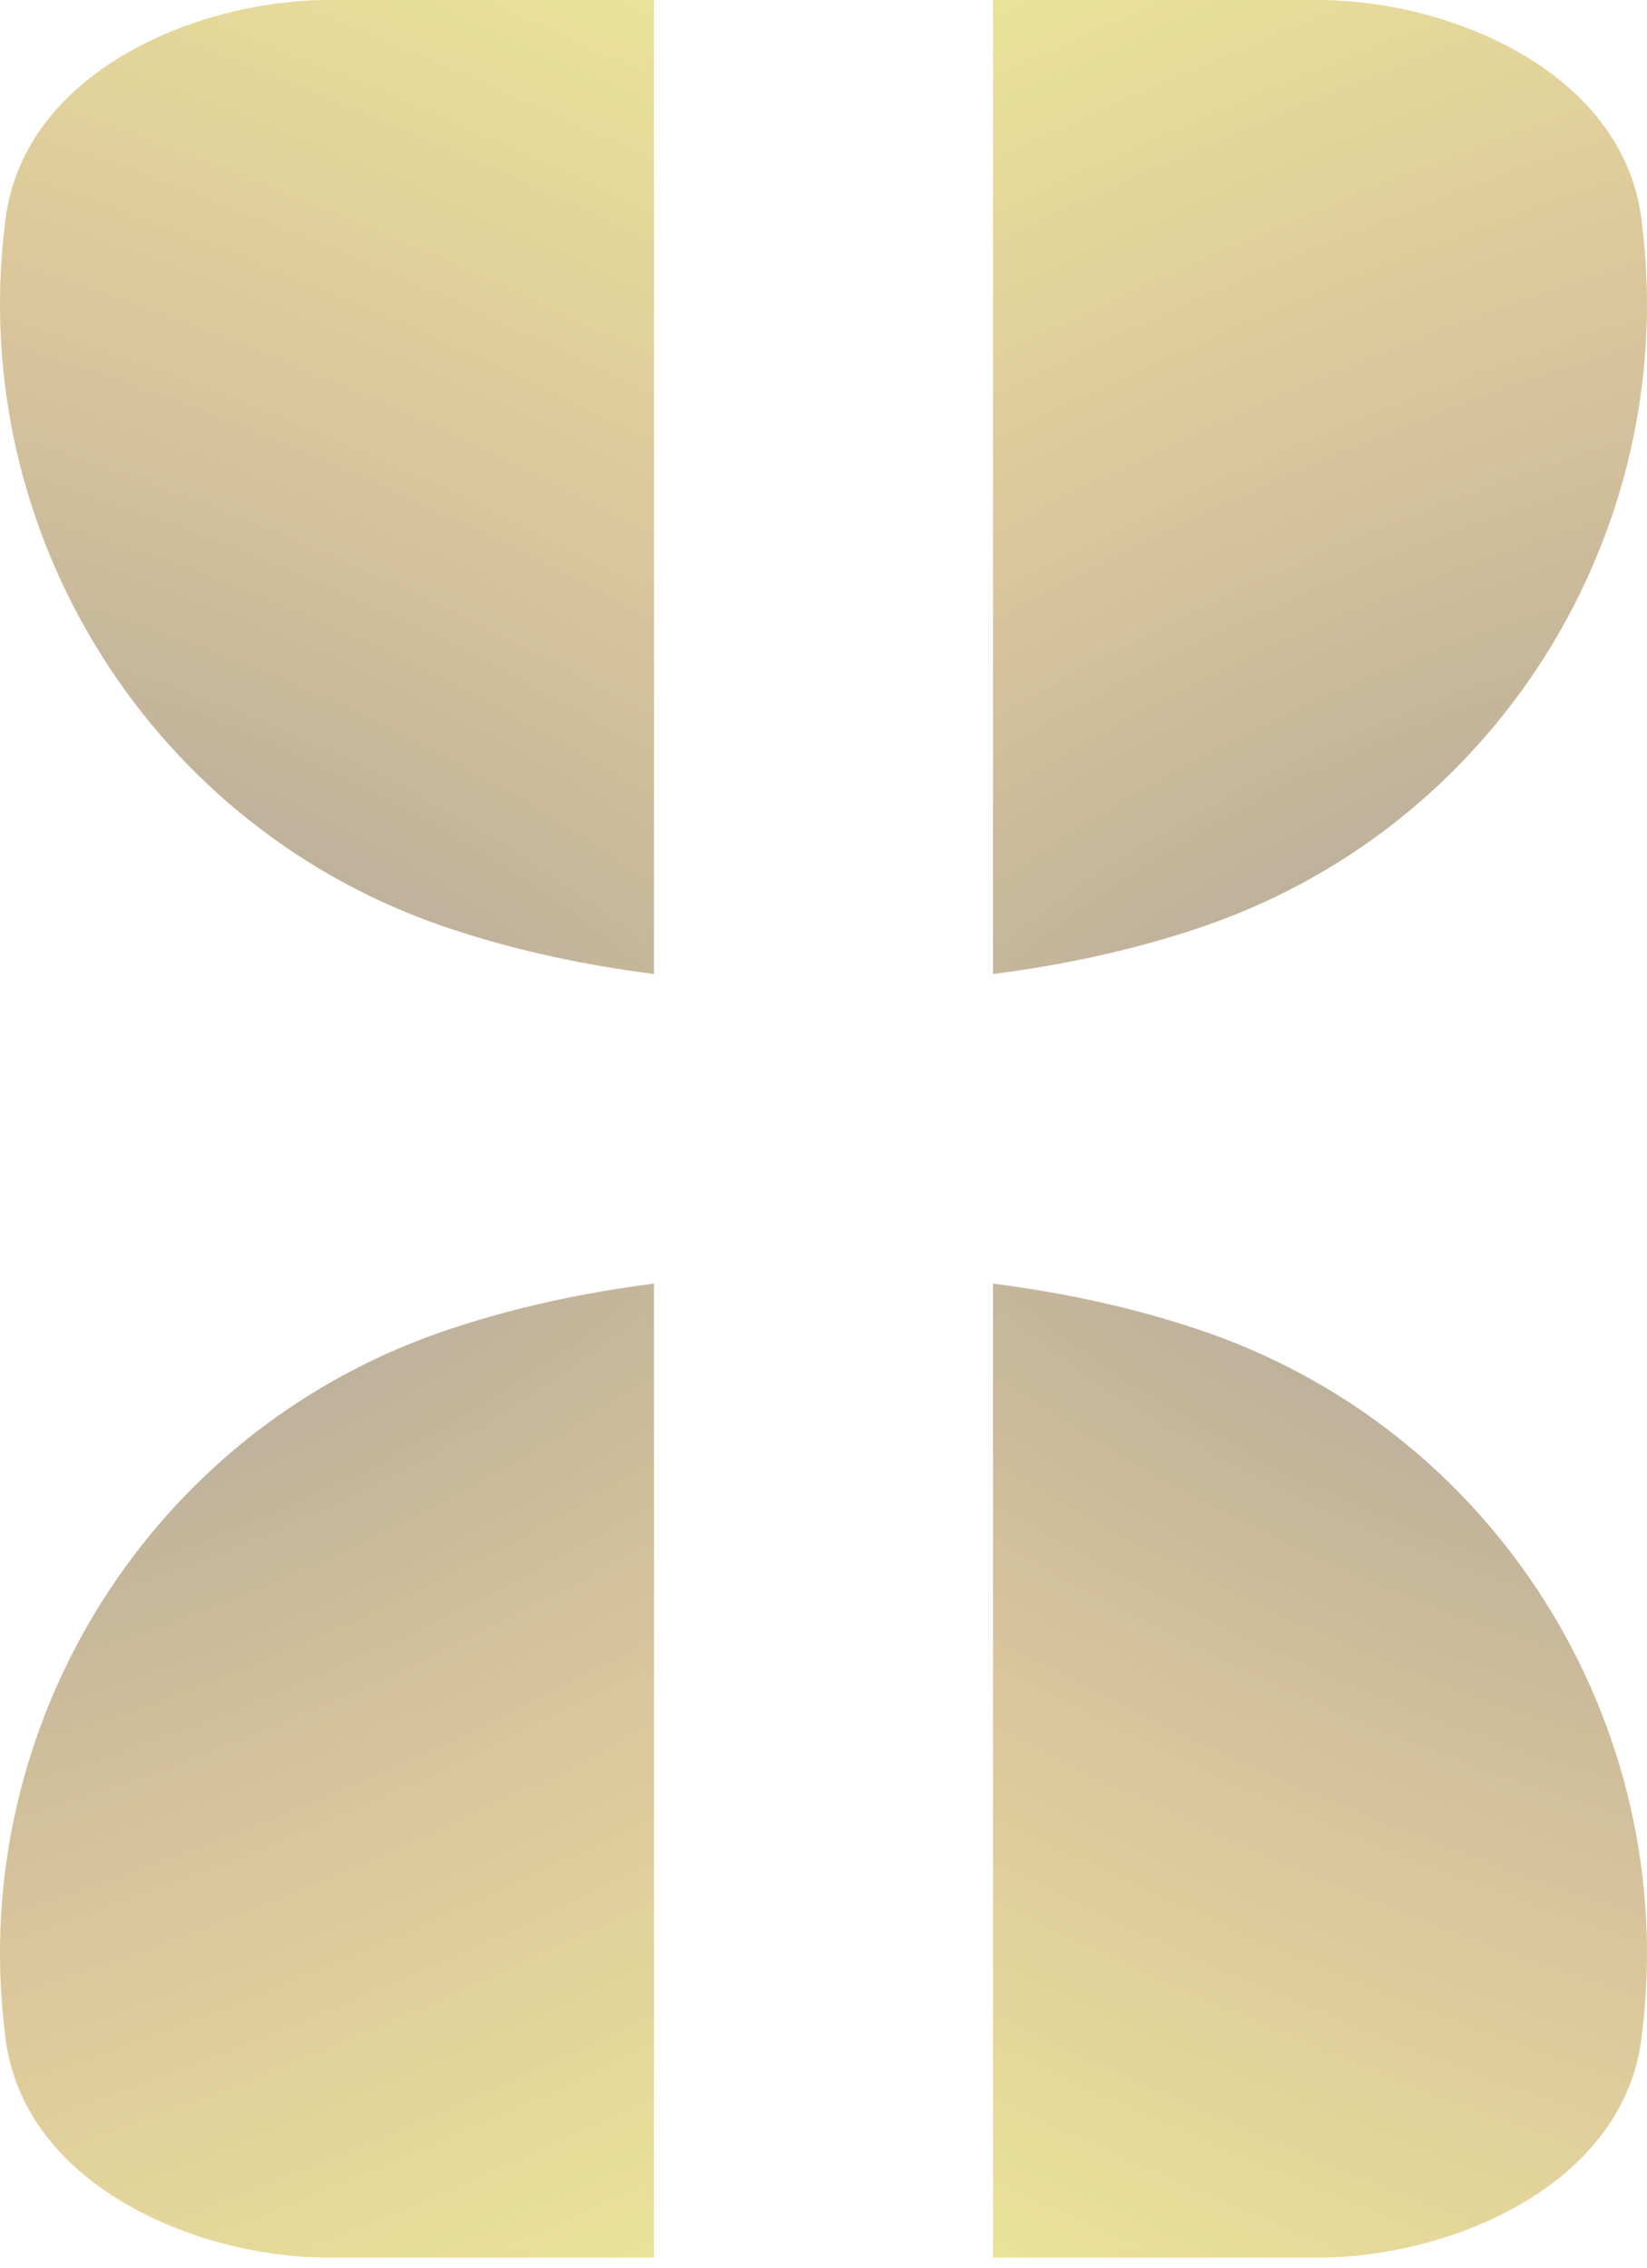
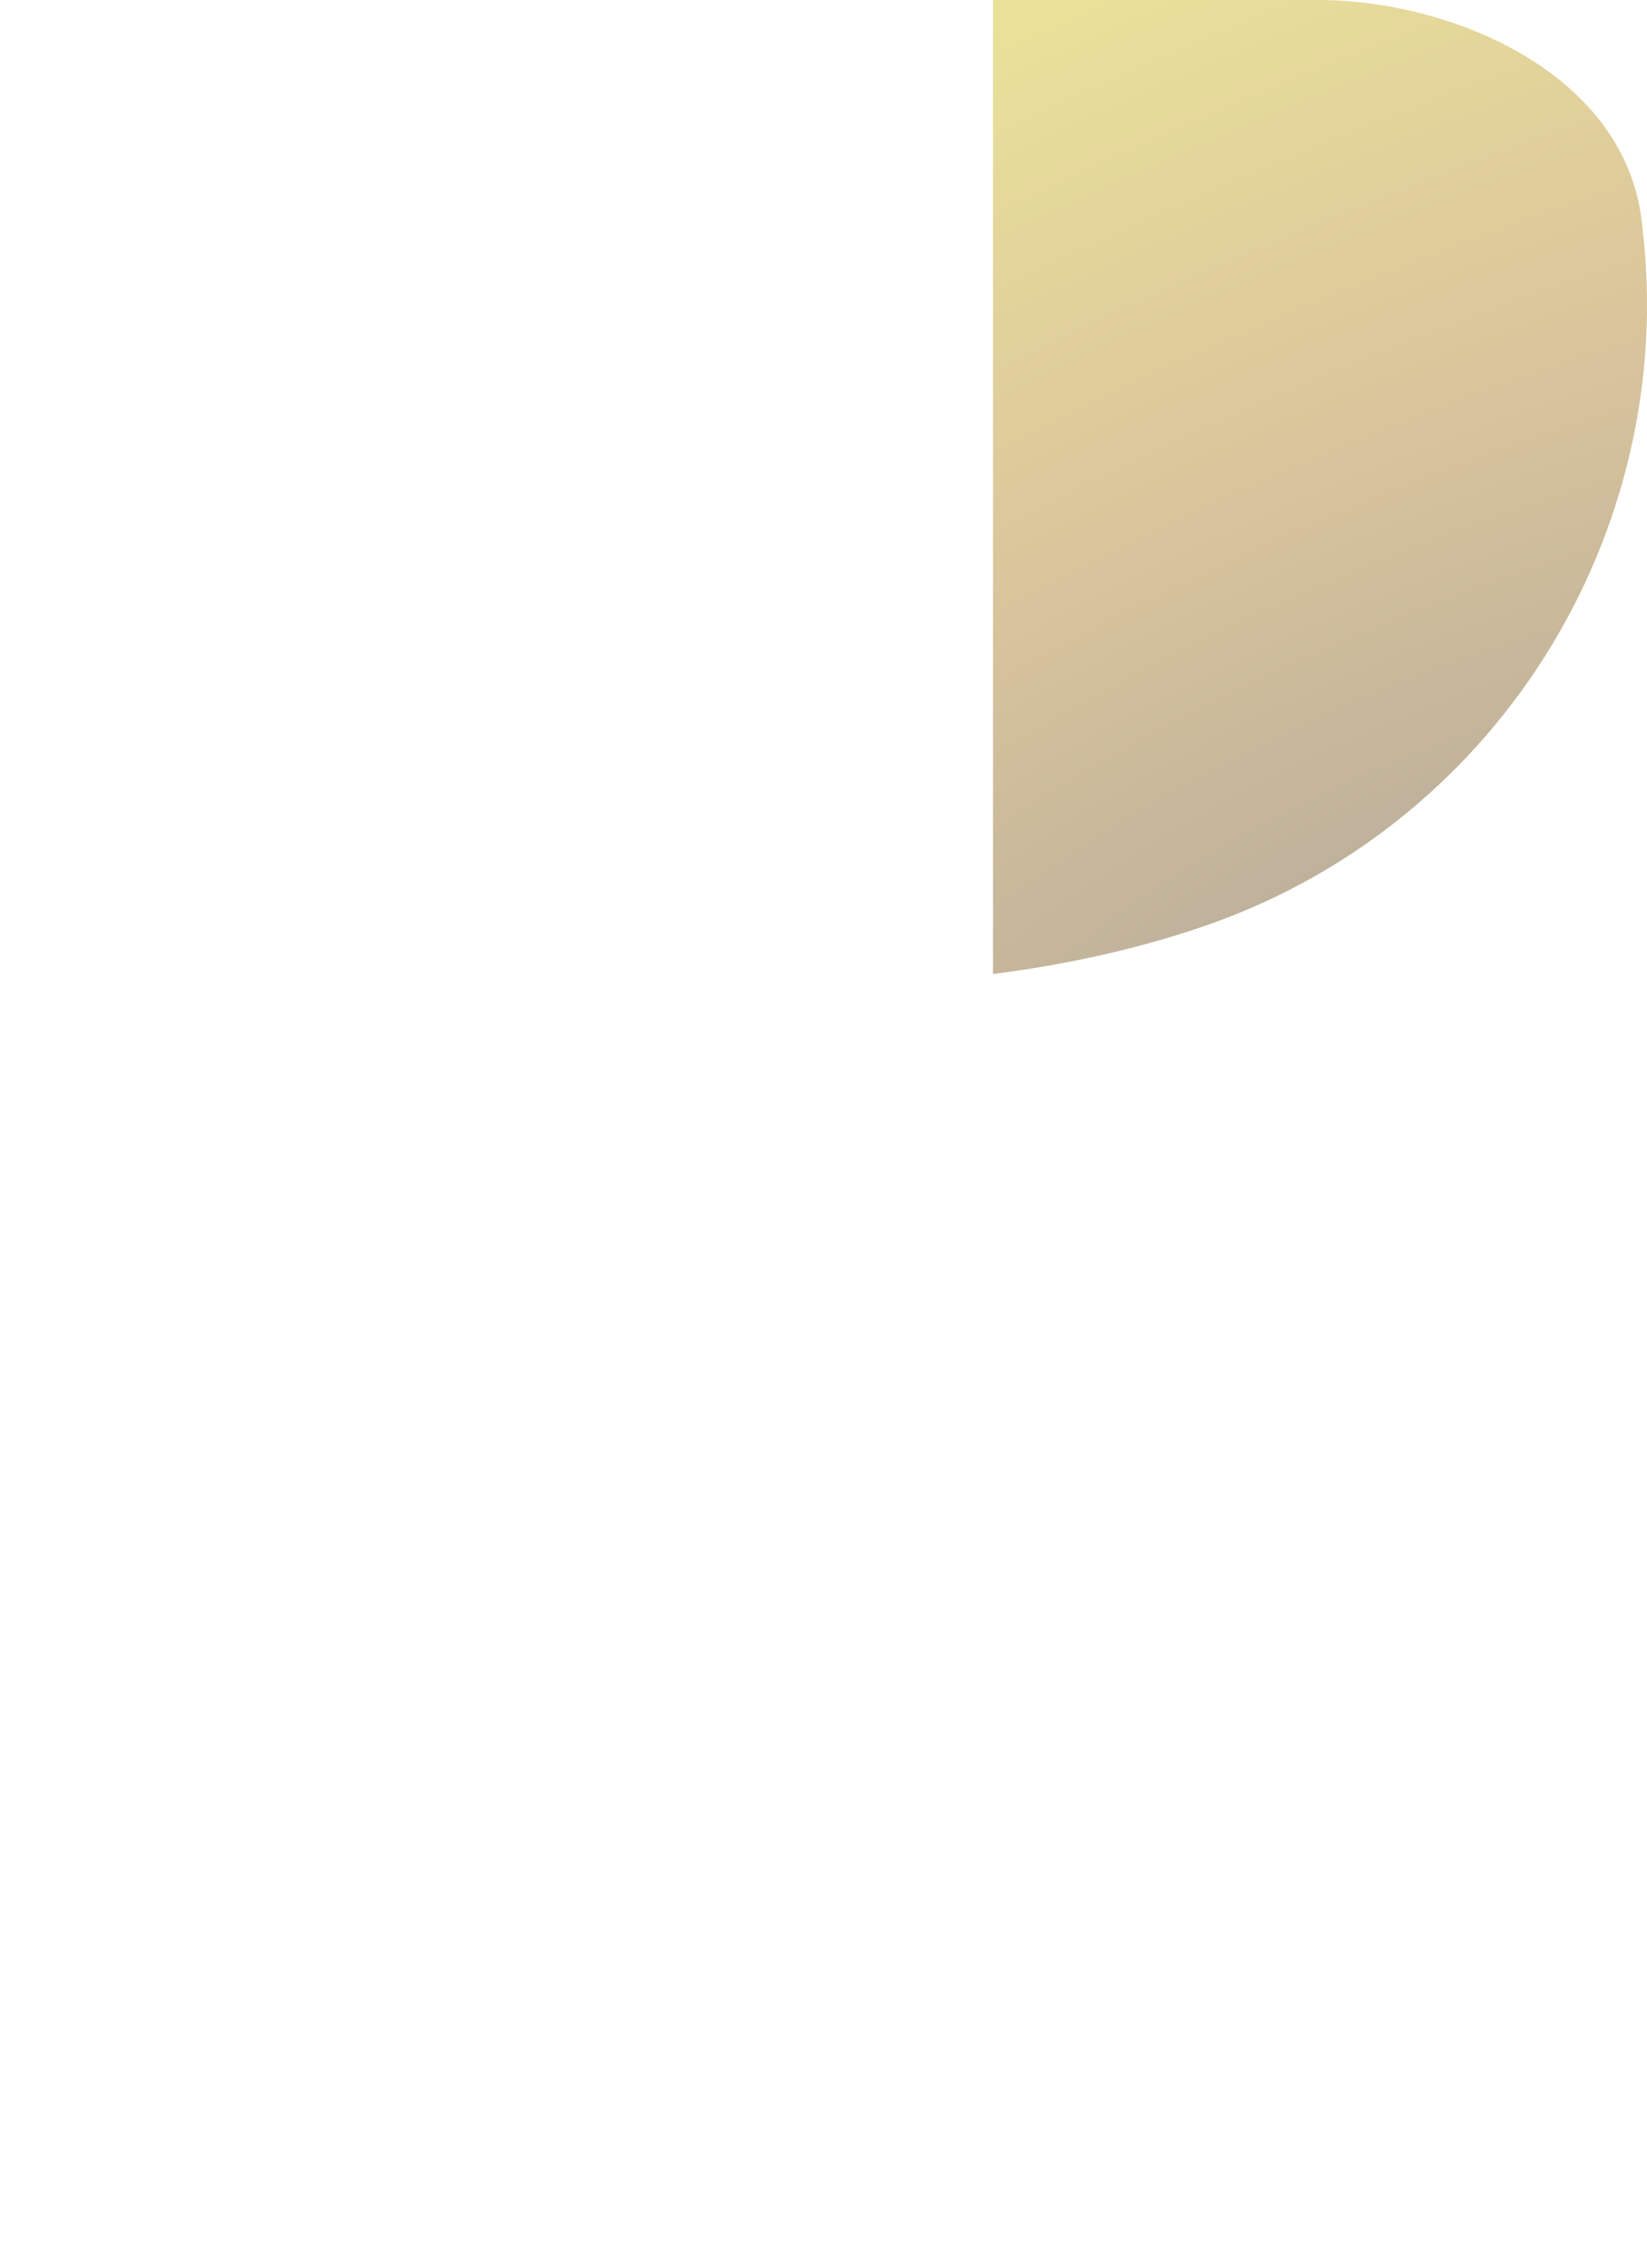
<svg xmlns="http://www.w3.org/2000/svg" width="154" height="212" viewBox="0 0 154 212" fill="none">
  <g id="Shape" style="mix-blend-mode:color-dodge" opacity="0.4">
    <path id="Vector" d="M111.581 86.923C105.509 88.92 99.183 90.252 92.847 91.057L92.847 0L123.247 0C135.771 0 152.191 6.904 153.554 21.101C157.037 49.801 139.843 77.725 111.581 86.923Z" fill="url(#paint0_radial_990_432)" />
-     <path id="Vector_2" d="M42.419 124.134C48.491 122.136 54.817 120.804 61.154 120L61.154 211.056L30.753 211.056C18.229 211.056 1.809 204.153 0.446 189.956C-3.037 161.255 14.157 133.332 42.419 124.134Z" fill="url(#paint1_radial_990_432)" />
-     <path id="Vector_3" d="M42.419 86.923C48.491 88.92 54.817 90.252 61.154 91.057L61.154 0L30.753 0C18.229 0 1.809 6.904 0.446 21.101C-3.037 49.801 14.157 77.725 42.419 86.923Z" fill="url(#paint2_radial_990_432)" />
-     <path id="Vector_4" d="M111.581 124.134C105.509 122.136 99.183 120.804 92.847 120L92.847 211.056L123.247 211.056C135.771 211.056 152.191 204.153 153.554 189.956C157.037 161.255 139.843 133.332 111.581 124.134Z" fill="url(#paint3_radial_990_432)" />
  </g>
  <defs>
    <radialGradient id="paint0_radial_990_432" cx="0" cy="0" r="1" gradientUnits="userSpaceOnUse" gradientTransform="translate(134.599 90.742) rotate(-114.677) scale(99.428 260.892)">
      <stop stop-color="#482D05" />
      <stop offset="0.518" stop-color="#A46F07" />
      <stop offset="1" stop-color="#CBB701" />
    </radialGradient>
    <radialGradient id="paint1_radial_990_432" cx="0" cy="0" r="1" gradientUnits="userSpaceOnUse" gradientTransform="translate(19.401 120.315) rotate(65.323) scale(99.428 260.892)">
      <stop stop-color="#482D05" />
      <stop offset="0.518" stop-color="#A46F07" />
      <stop offset="1" stop-color="#CBB701" />
    </radialGradient>
    <radialGradient id="paint2_radial_990_432" cx="0" cy="0" r="1" gradientUnits="userSpaceOnUse" gradientTransform="translate(19.401 90.742) rotate(-65.323) scale(99.428 260.892)">
      <stop stop-color="#482D05" />
      <stop offset="0.518" stop-color="#A46F07" />
      <stop offset="1" stop-color="#CBB701" />
    </radialGradient>
    <radialGradient id="paint3_radial_990_432" cx="0" cy="0" r="1" gradientUnits="userSpaceOnUse" gradientTransform="translate(134.599 120.315) rotate(114.677) scale(99.428 260.892)">
      <stop stop-color="#482D05" />
      <stop offset="0.518" stop-color="#A46F07" />
      <stop offset="1" stop-color="#CBB701" />
    </radialGradient>
  </defs>
</svg>